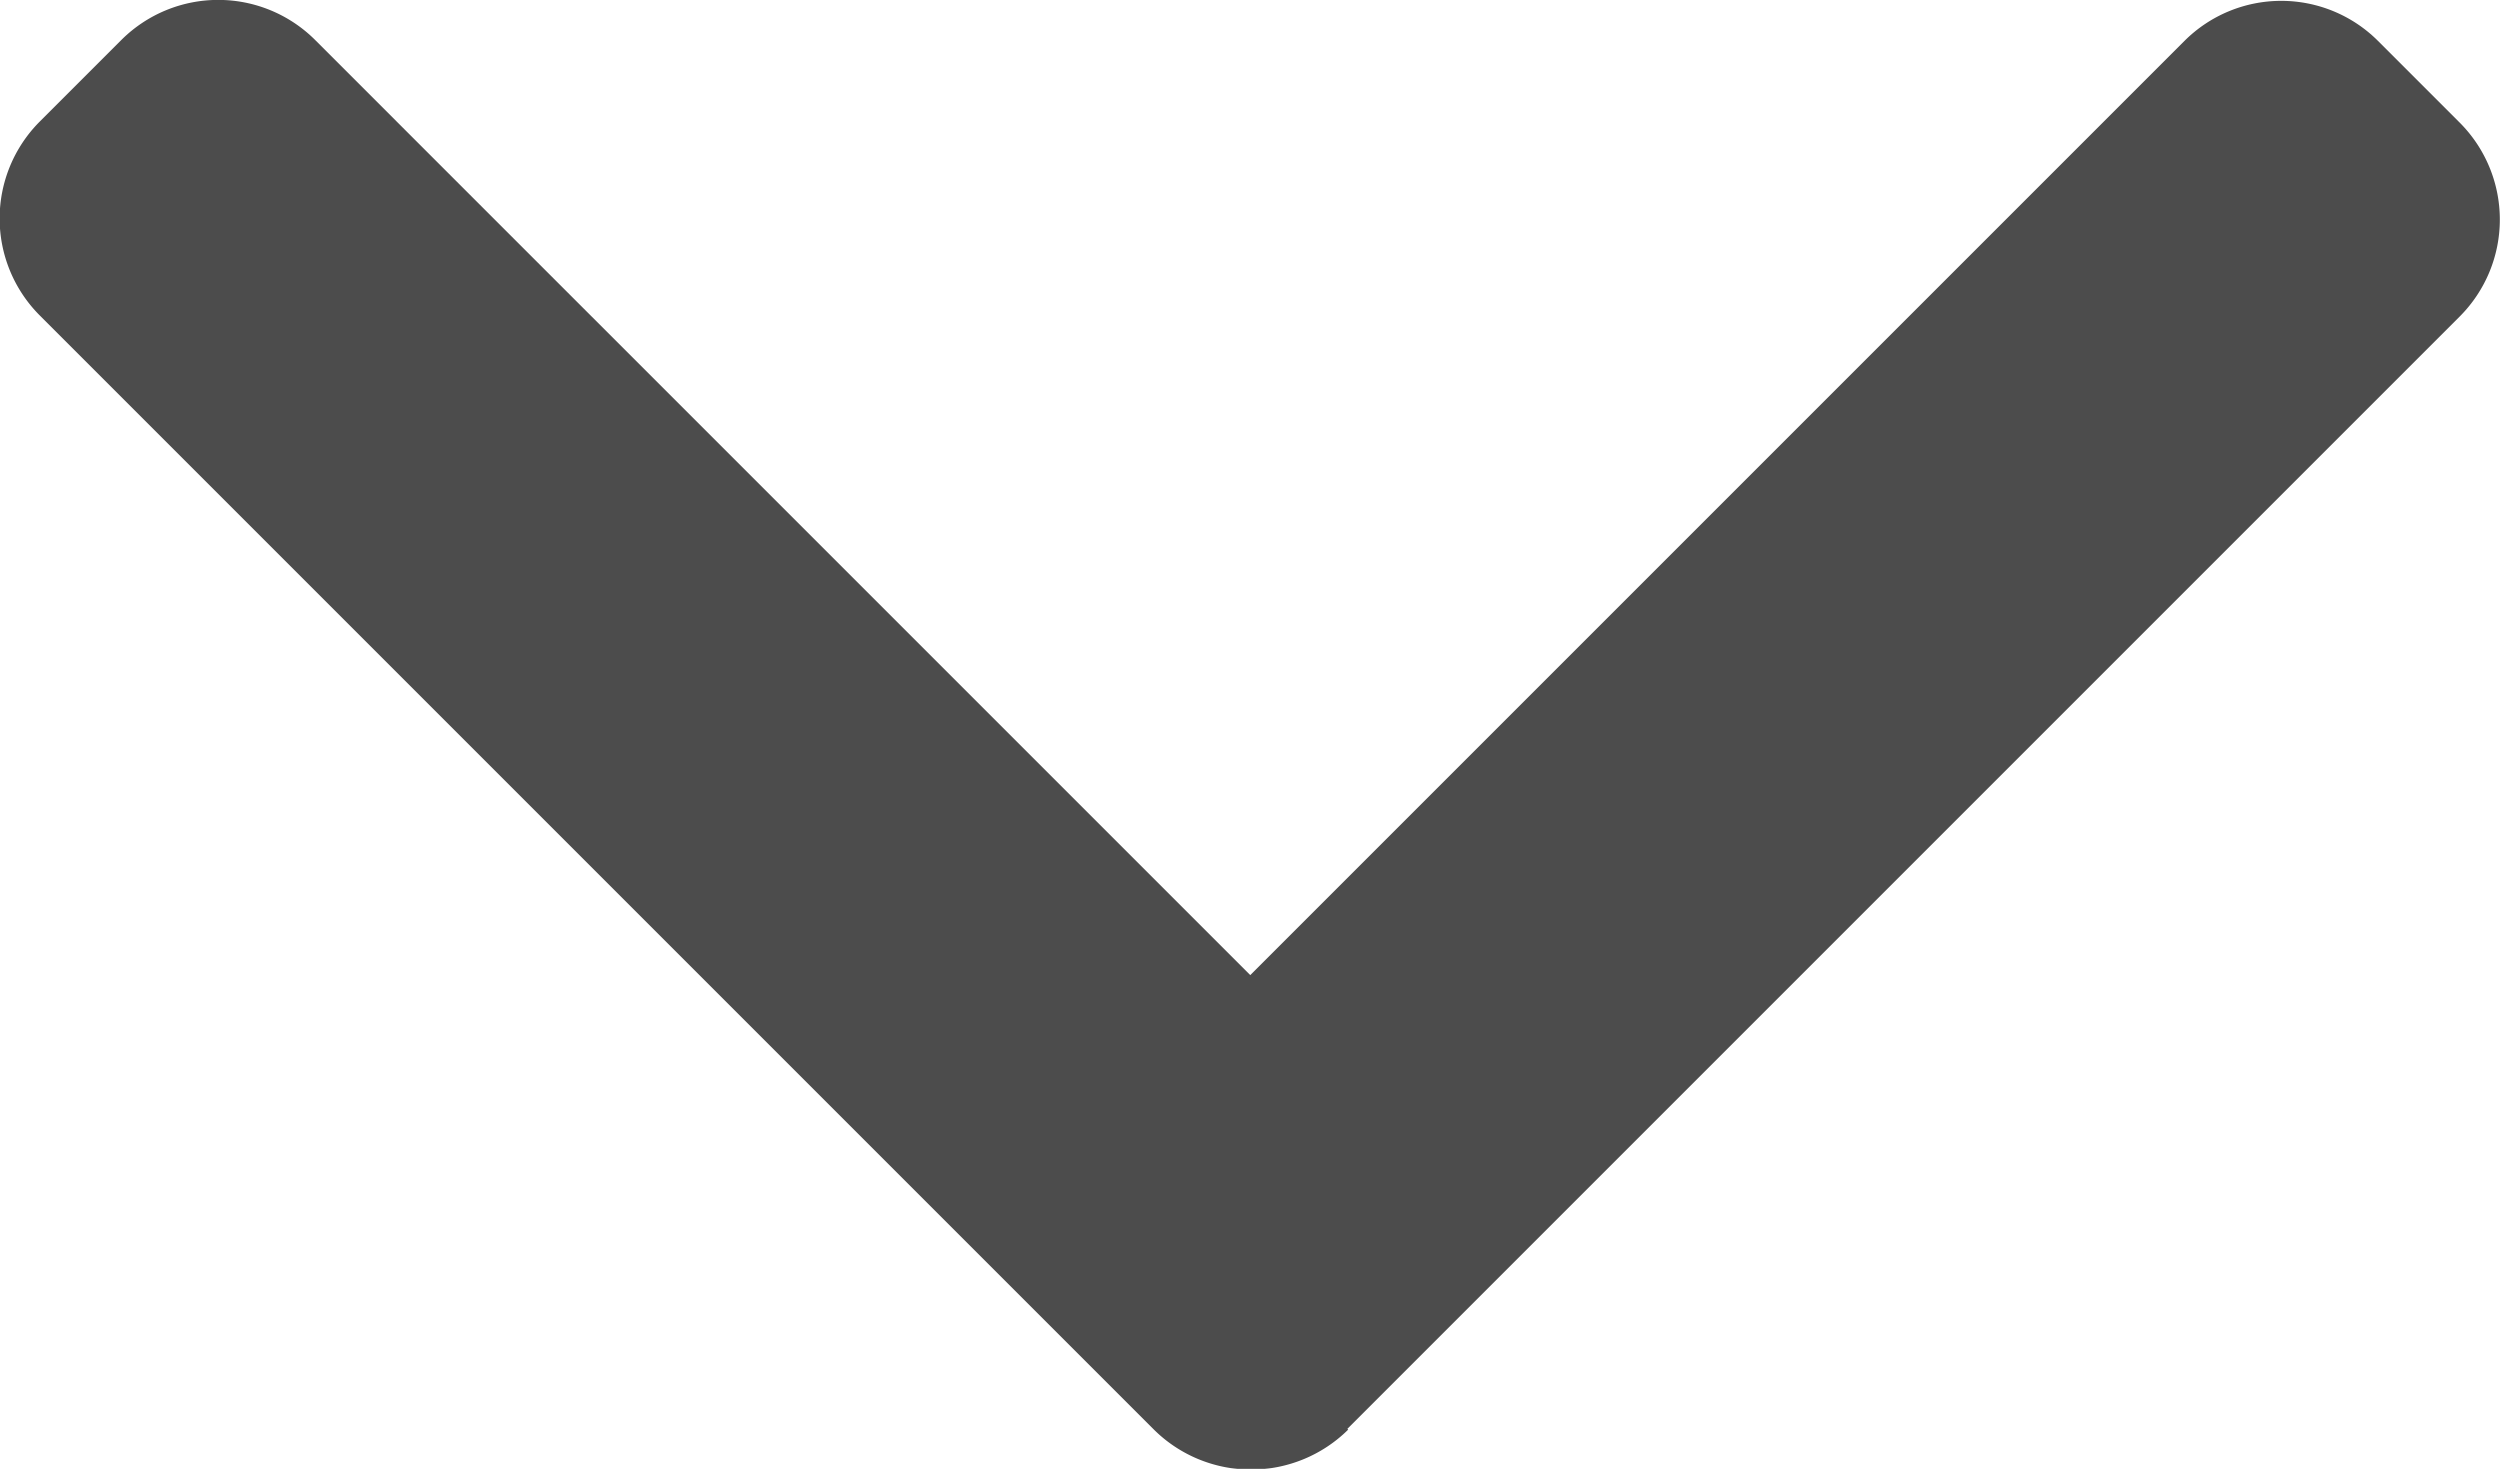
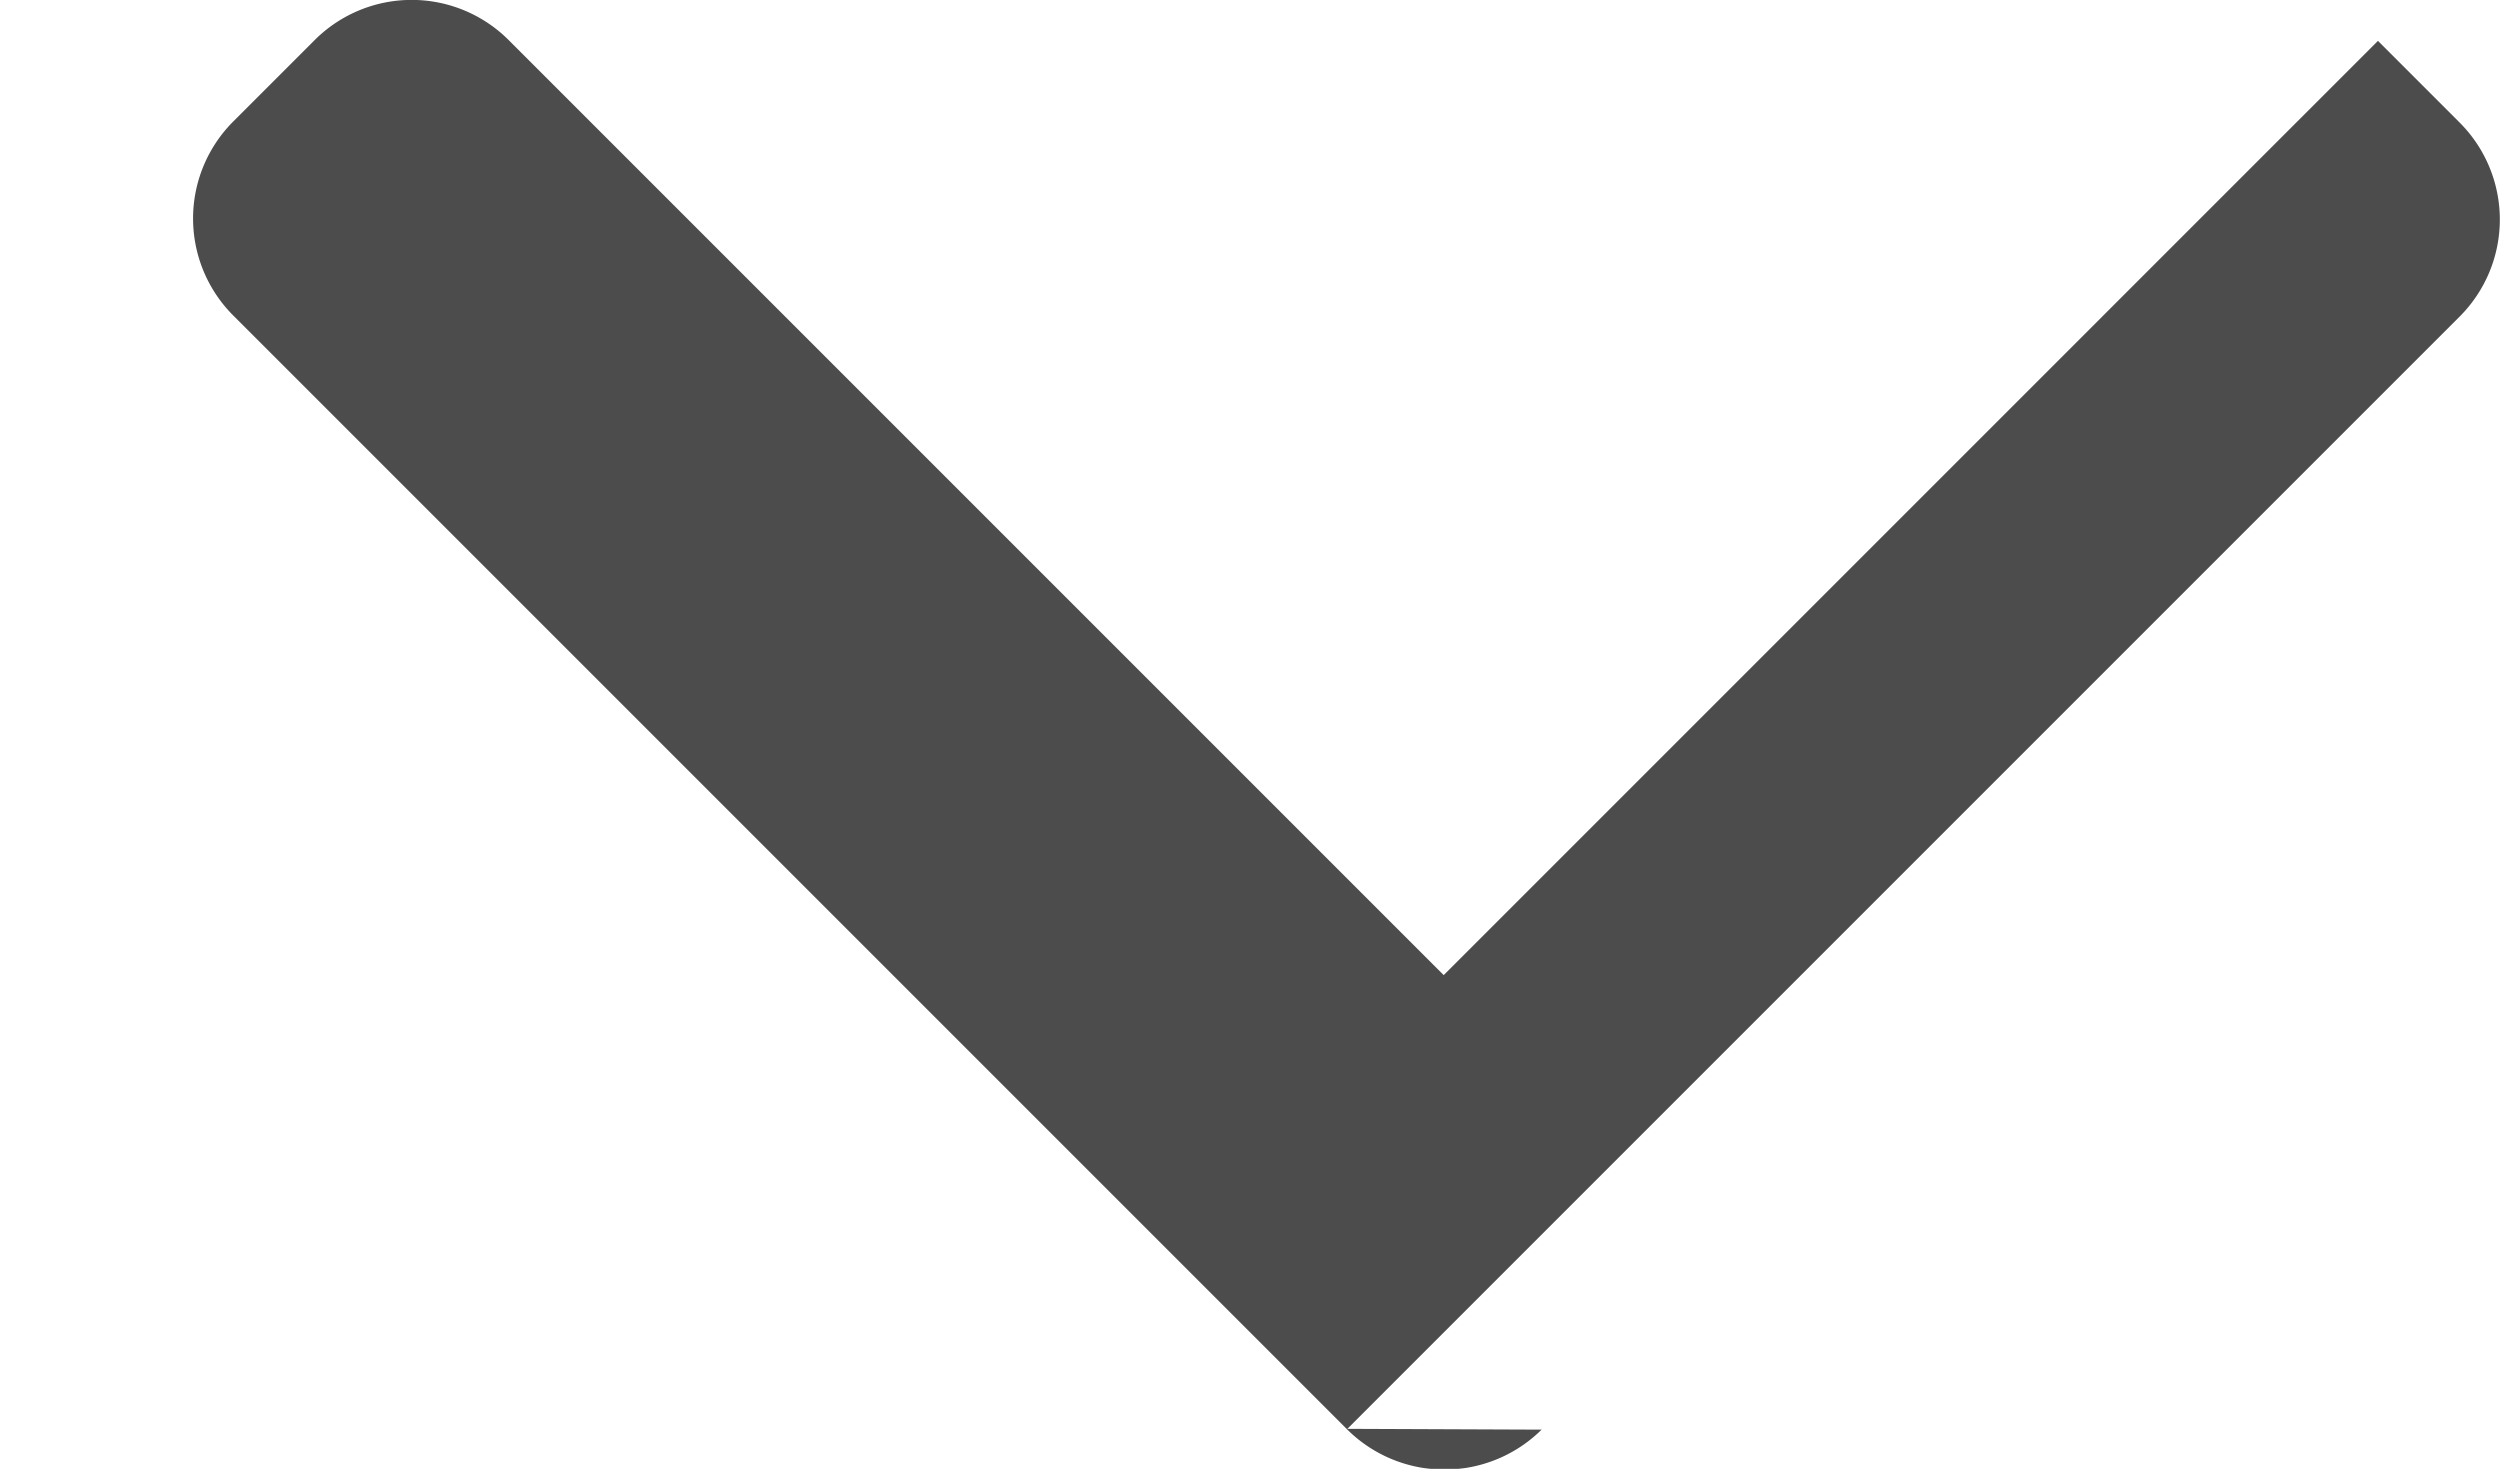
<svg xmlns="http://www.w3.org/2000/svg" width="9.422" height="5.536" viewBox="0 0 9.422 5.536">
  <g id="right-arrow" transform="translate(9.422 -101.478) rotate(90)" opacity="0.7">
    <g id="Group_2" data-name="Group 2" transform="translate(101.478)">
-       <path id="Path_3" data-name="Path 3" d="M106.863,4.344,102.67.151a.517.517,0,0,0-.729,0l-.309.309a.516.516,0,0,0,0,.729l3.521,3.521-3.525,3.525a.517.517,0,0,0,0,.729l.309.309a.517.517,0,0,0,.729,0l4.2-4.2a.52.52,0,0,0,0-.732Z" transform="translate(-101.478 0)" />
+       <path id="Path_3" data-name="Path 3" d="M106.863,4.344,102.67.151a.517.517,0,0,0-.729,0l-.309.309l3.521,3.521-3.525,3.525a.517.517,0,0,0,0,.729l.309.309a.517.517,0,0,0,.729,0l4.2-4.2a.52.52,0,0,0,0-.732Z" transform="translate(-101.478 0)" />
    </g>
  </g>
</svg>